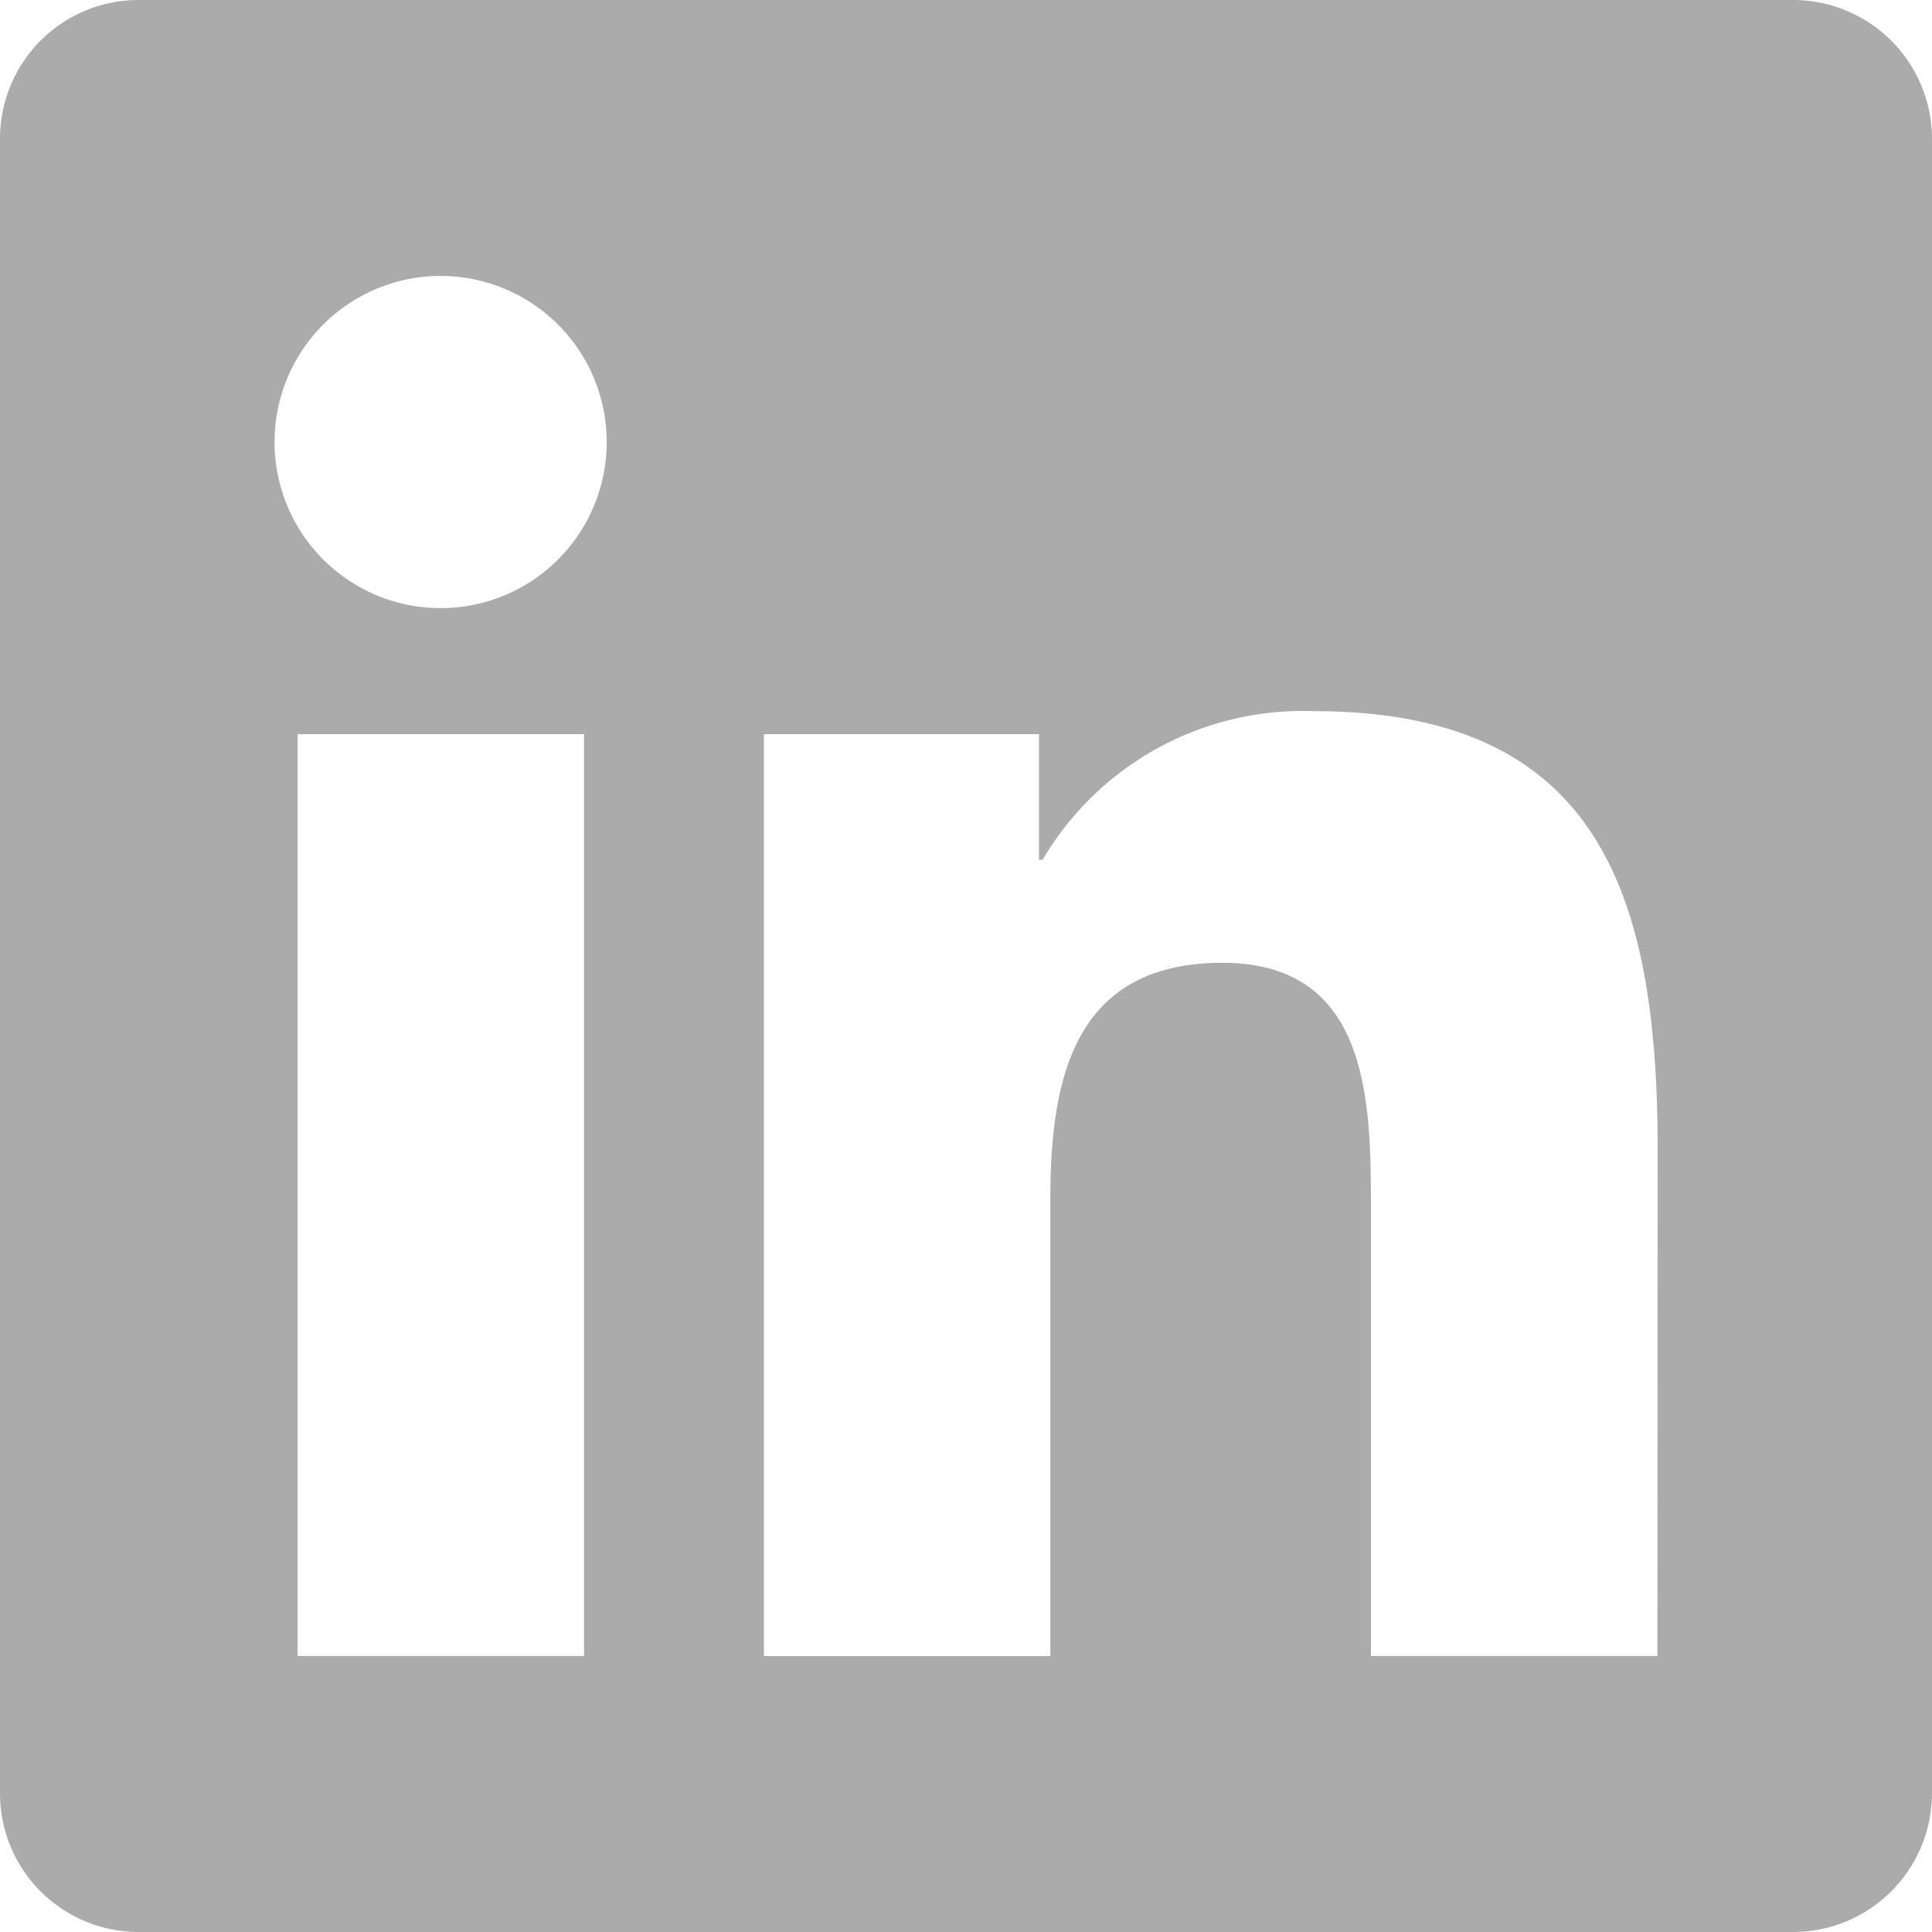
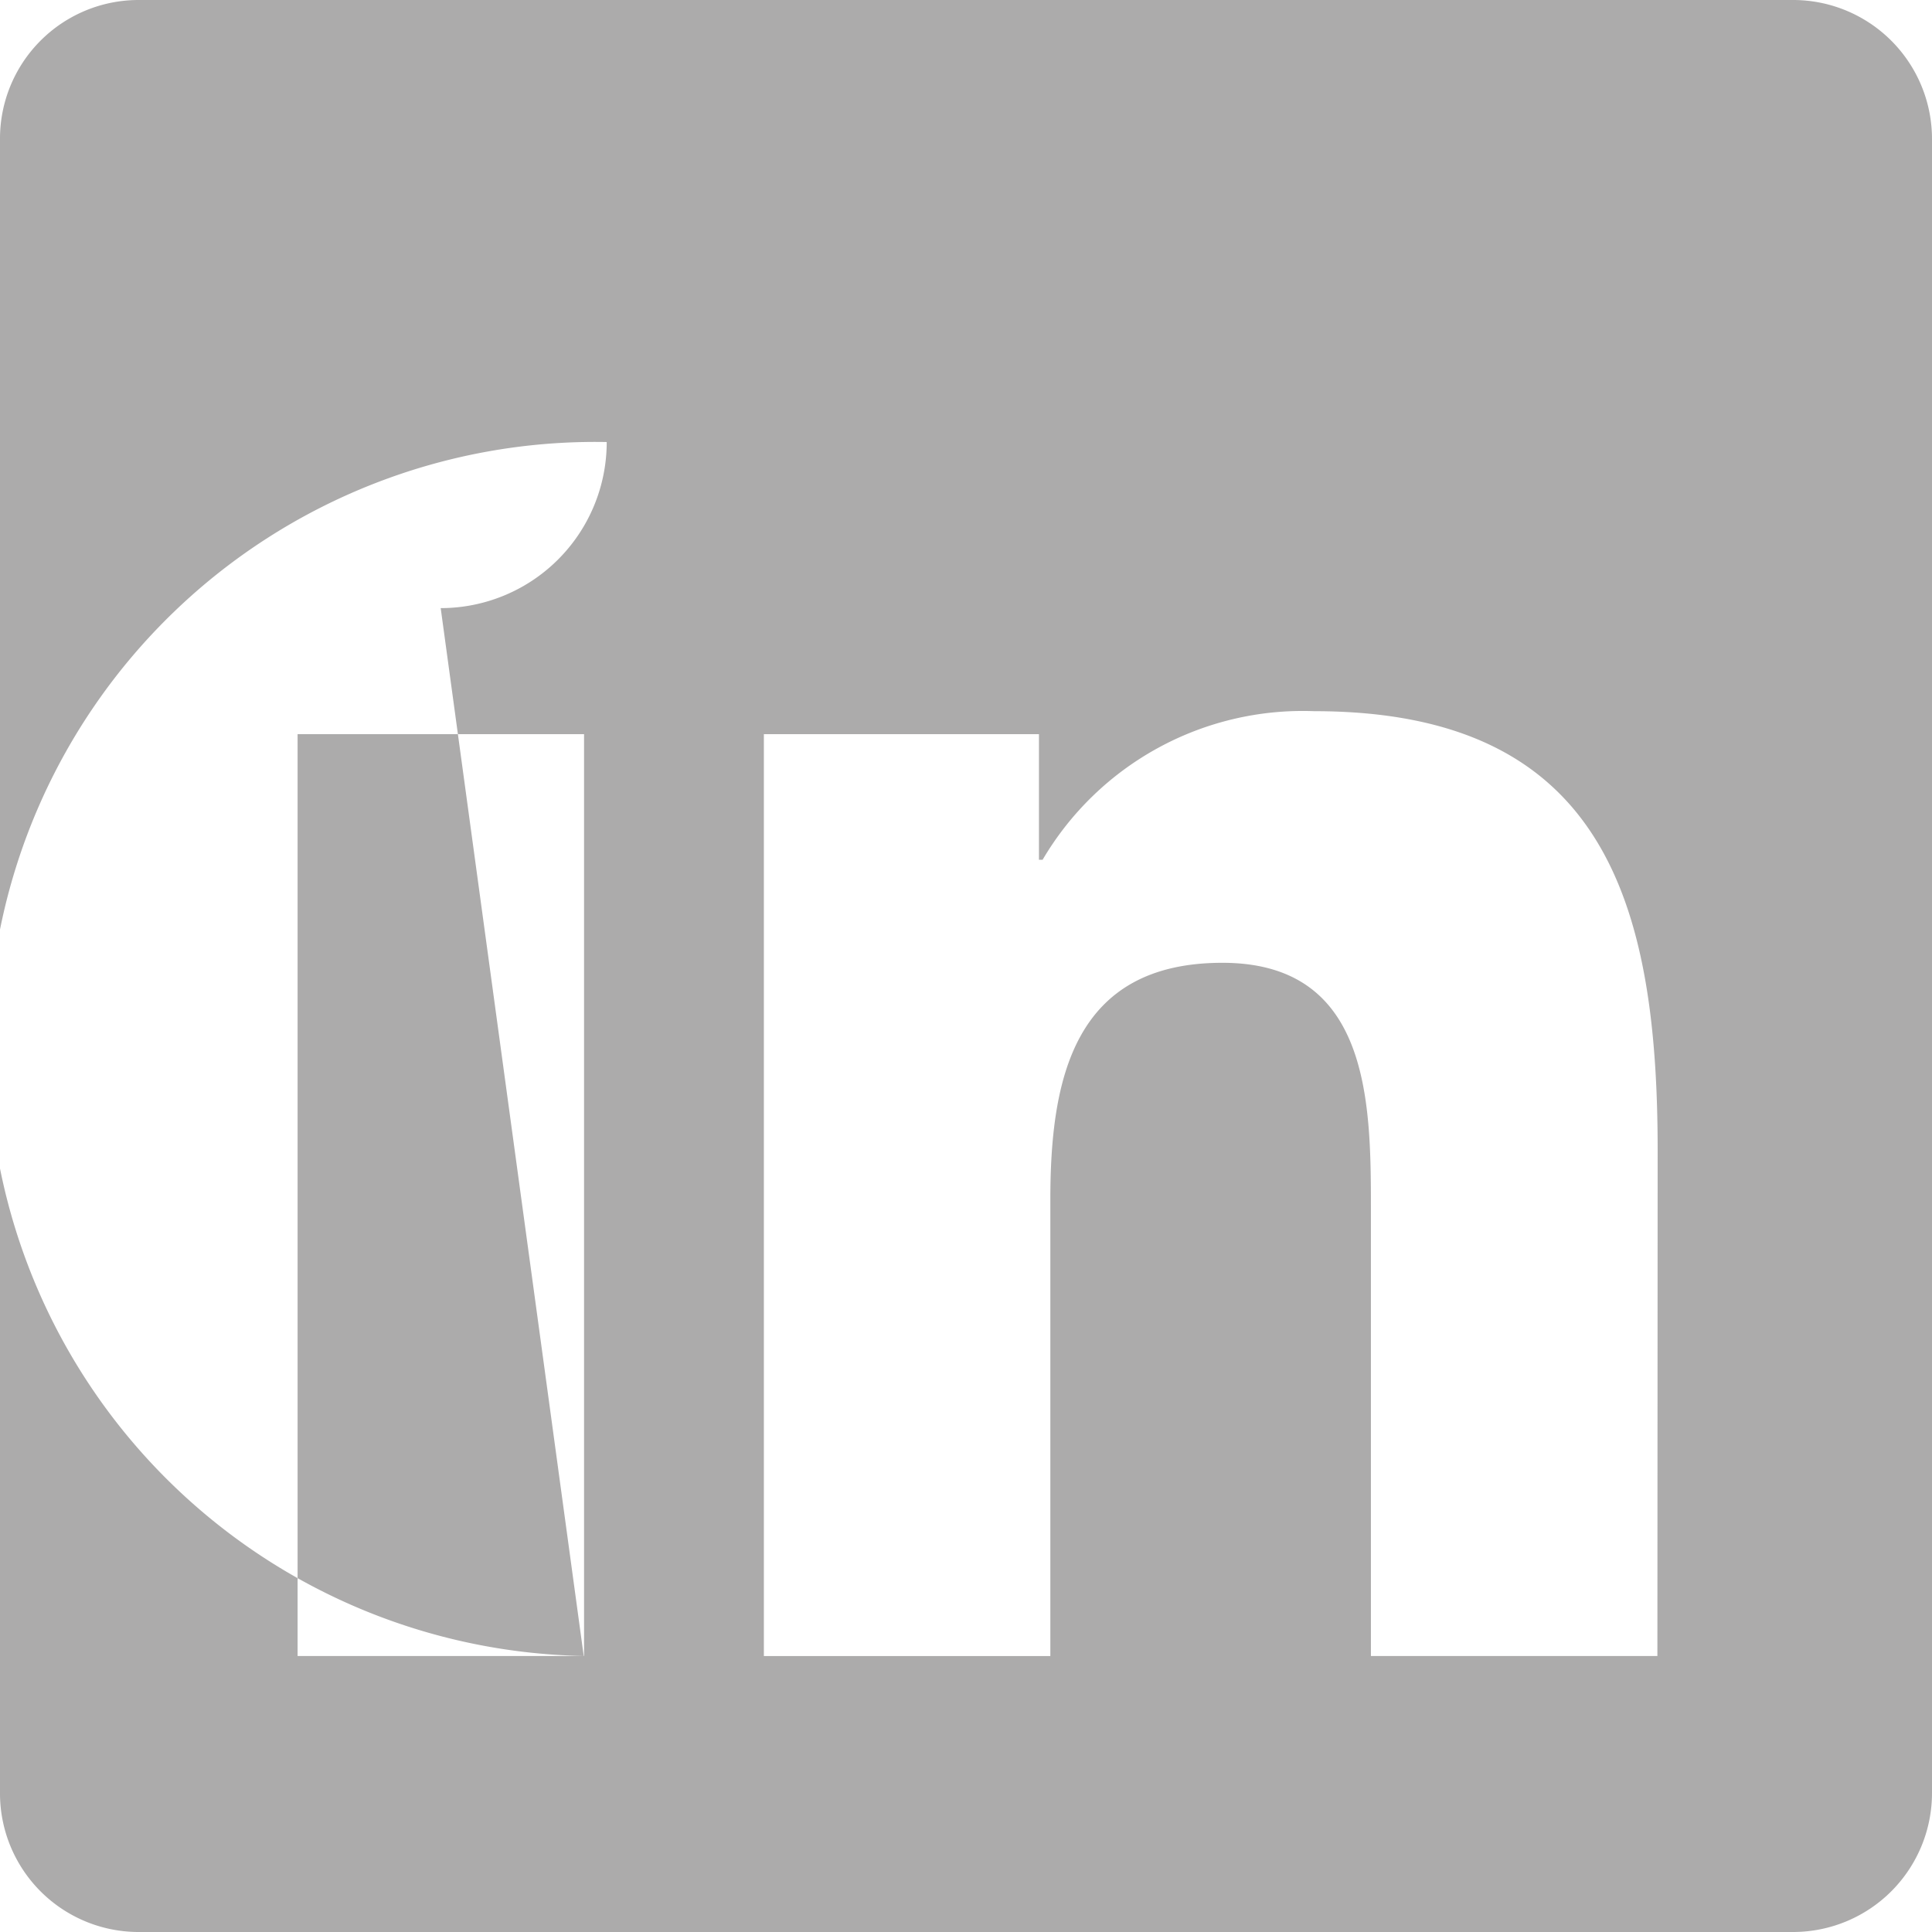
<svg xmlns="http://www.w3.org/2000/svg" width="29" height="29" viewBox="0 0 29 29">
-   <path id="Path_44" data-name="Path 44" d="M26.929,3H2.065A2.081,2.081,0,0,0,0,5.092V29.908A2.081,2.081,0,0,0,2.065,32H26.929A2.086,2.086,0,0,0,29,29.908V5.092A2.086,2.086,0,0,0,26.929,3ZM8.762,27.857H4.467V14.02h4.3V27.857ZM6.615,12.128A2.493,2.493,0,1,1,9.107,9.635,2.492,2.492,0,0,1,6.615,12.128ZM24.878,27.857h-4.3V21.125c0-1.609-.028-3.673-2.23-3.673-2.237,0-2.582,1.754-2.582,3.556v6.85h-4.3V14.02h4.129v1.885h.055a4.531,4.531,0,0,1,4.074-2.23c4.35,0,5.158,2.865,5.158,6.594Z" transform="translate(0 -3)" fill="#acabab" />
+   <path id="Path_44" data-name="Path 44" d="M26.929,3H2.065A2.081,2.081,0,0,0,0,5.092V29.908A2.081,2.081,0,0,0,2.065,32H26.929A2.086,2.086,0,0,0,29,29.908V5.092A2.086,2.086,0,0,0,26.929,3ZM8.762,27.857H4.467V14.02h4.3V27.857ZA2.493,2.493,0,1,1,9.107,9.635,2.492,2.492,0,0,1,6.615,12.128ZM24.878,27.857h-4.3V21.125c0-1.609-.028-3.673-2.23-3.673-2.237,0-2.582,1.754-2.582,3.556v6.85h-4.3V14.02h4.129v1.885h.055a4.531,4.531,0,0,1,4.074-2.23c4.35,0,5.158,2.865,5.158,6.594Z" transform="translate(0 -3)" fill="#acabab" />
</svg>